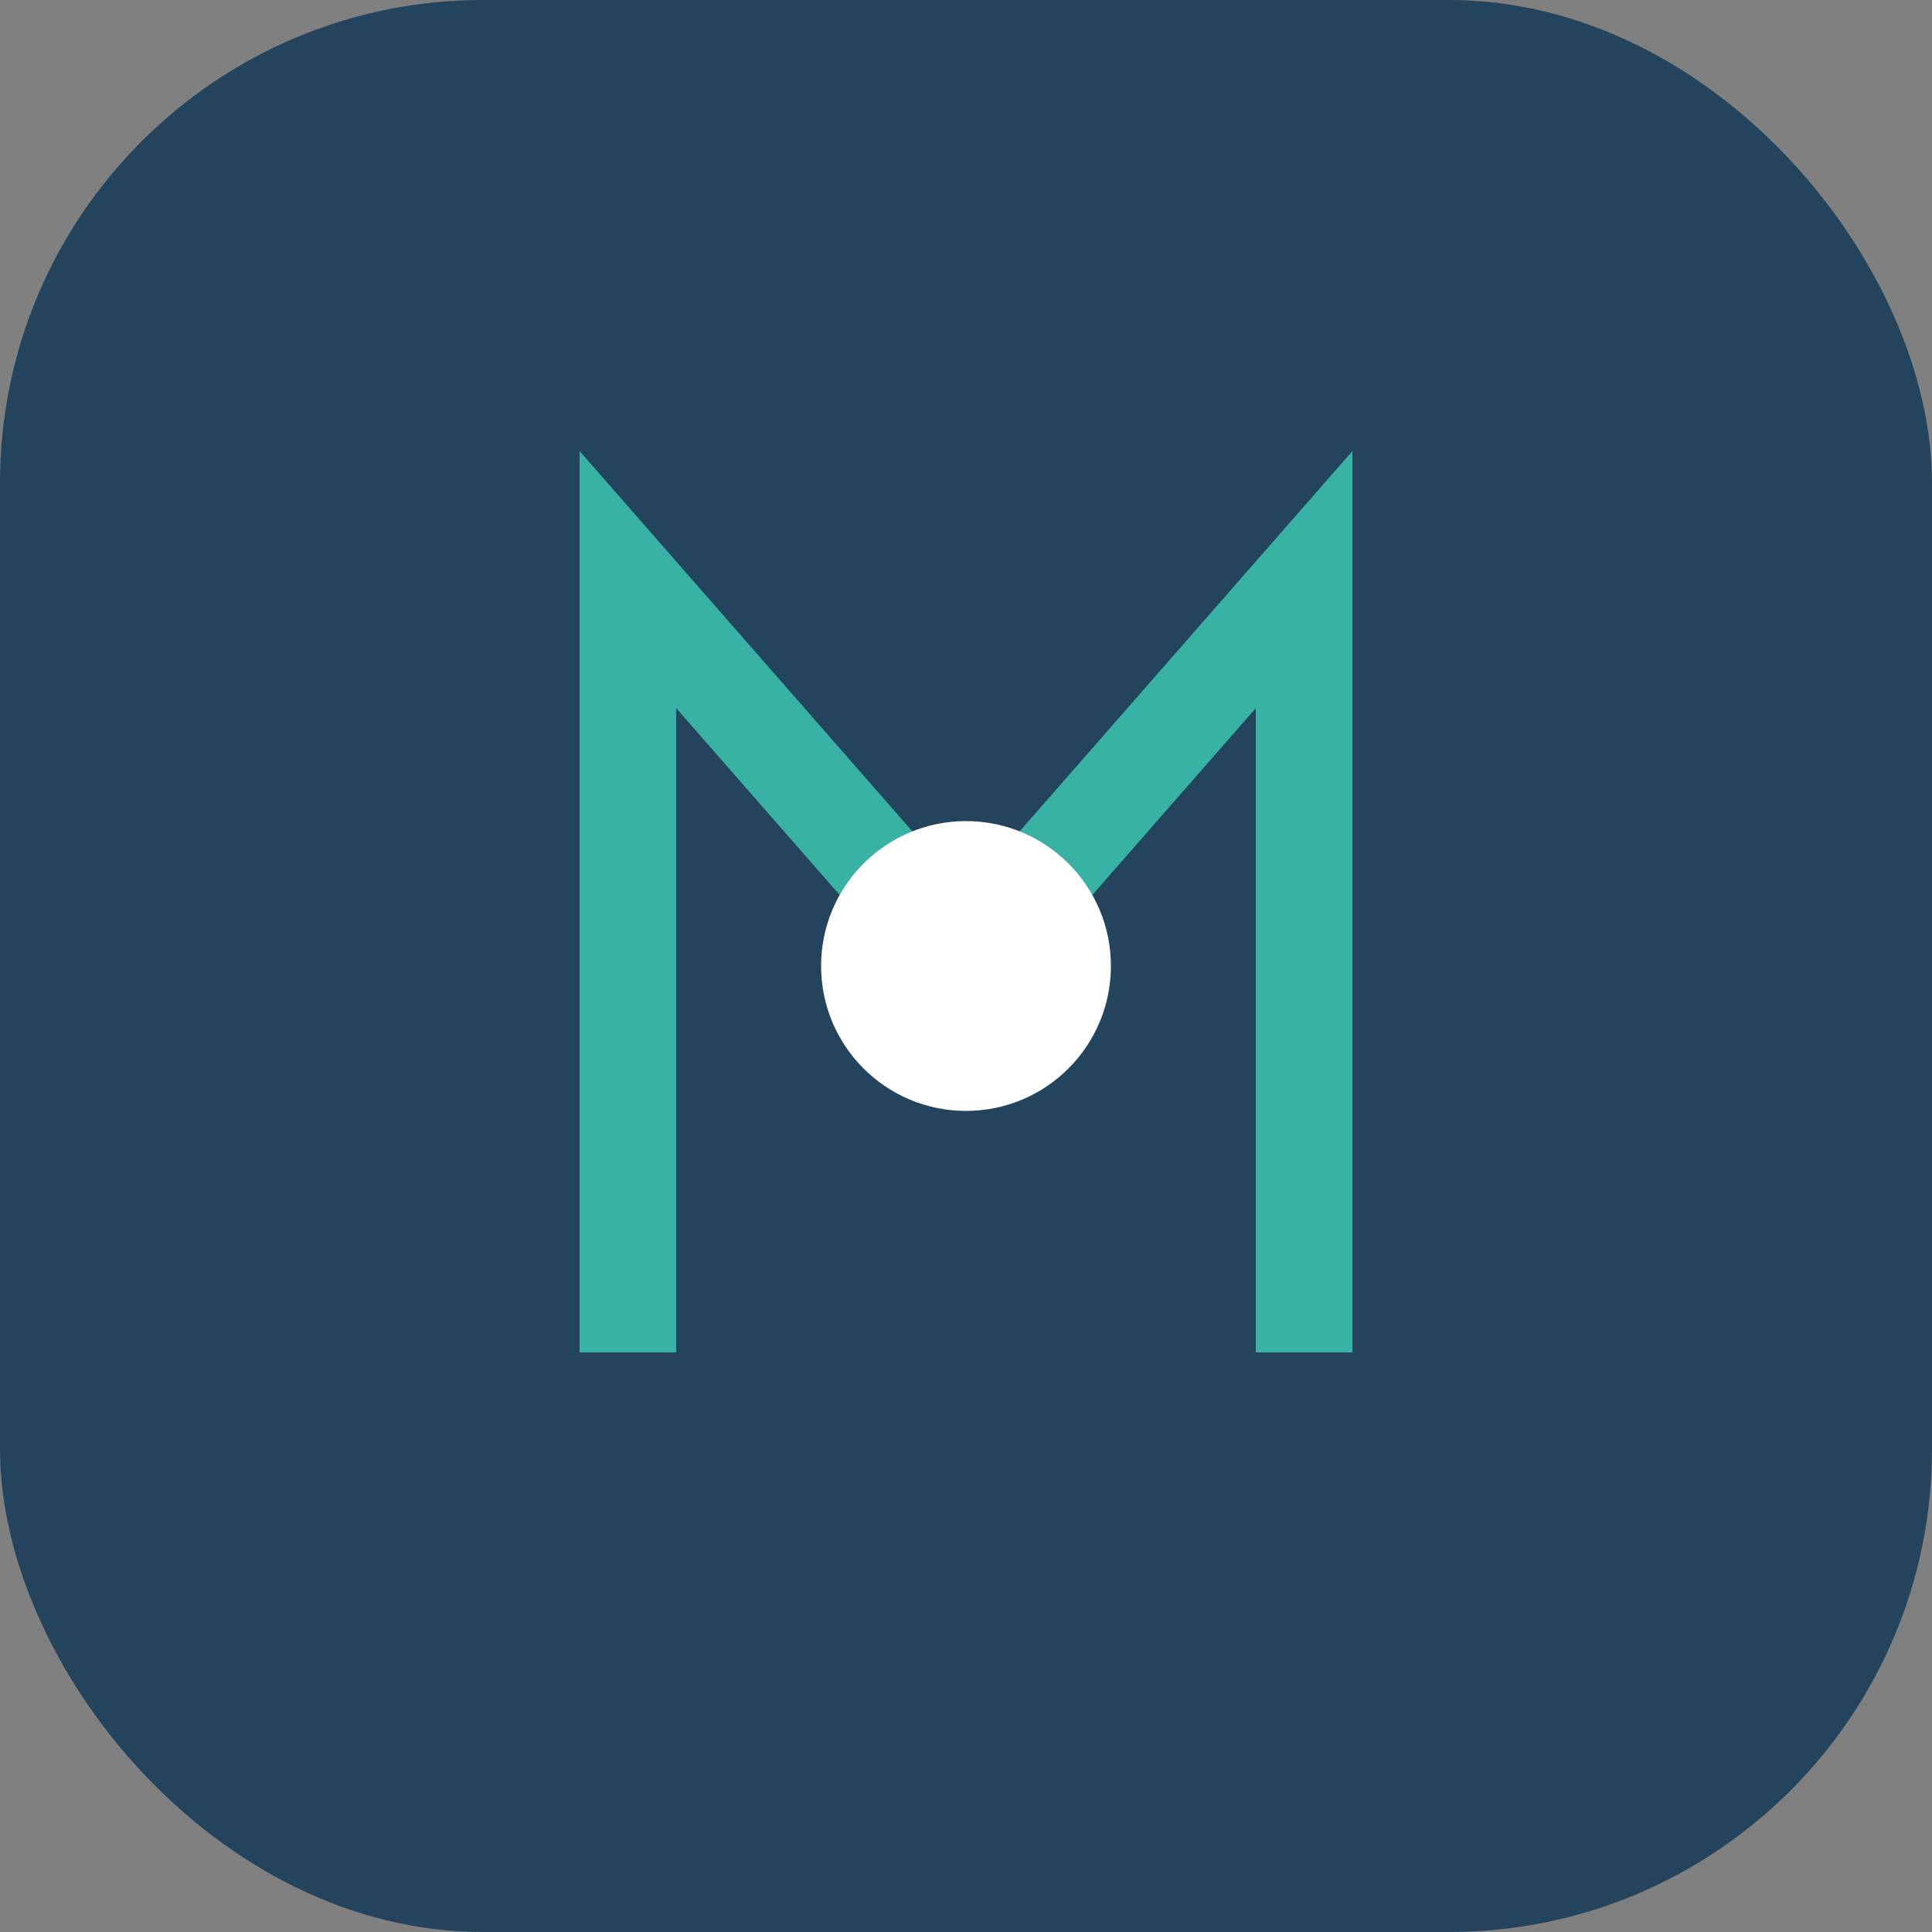
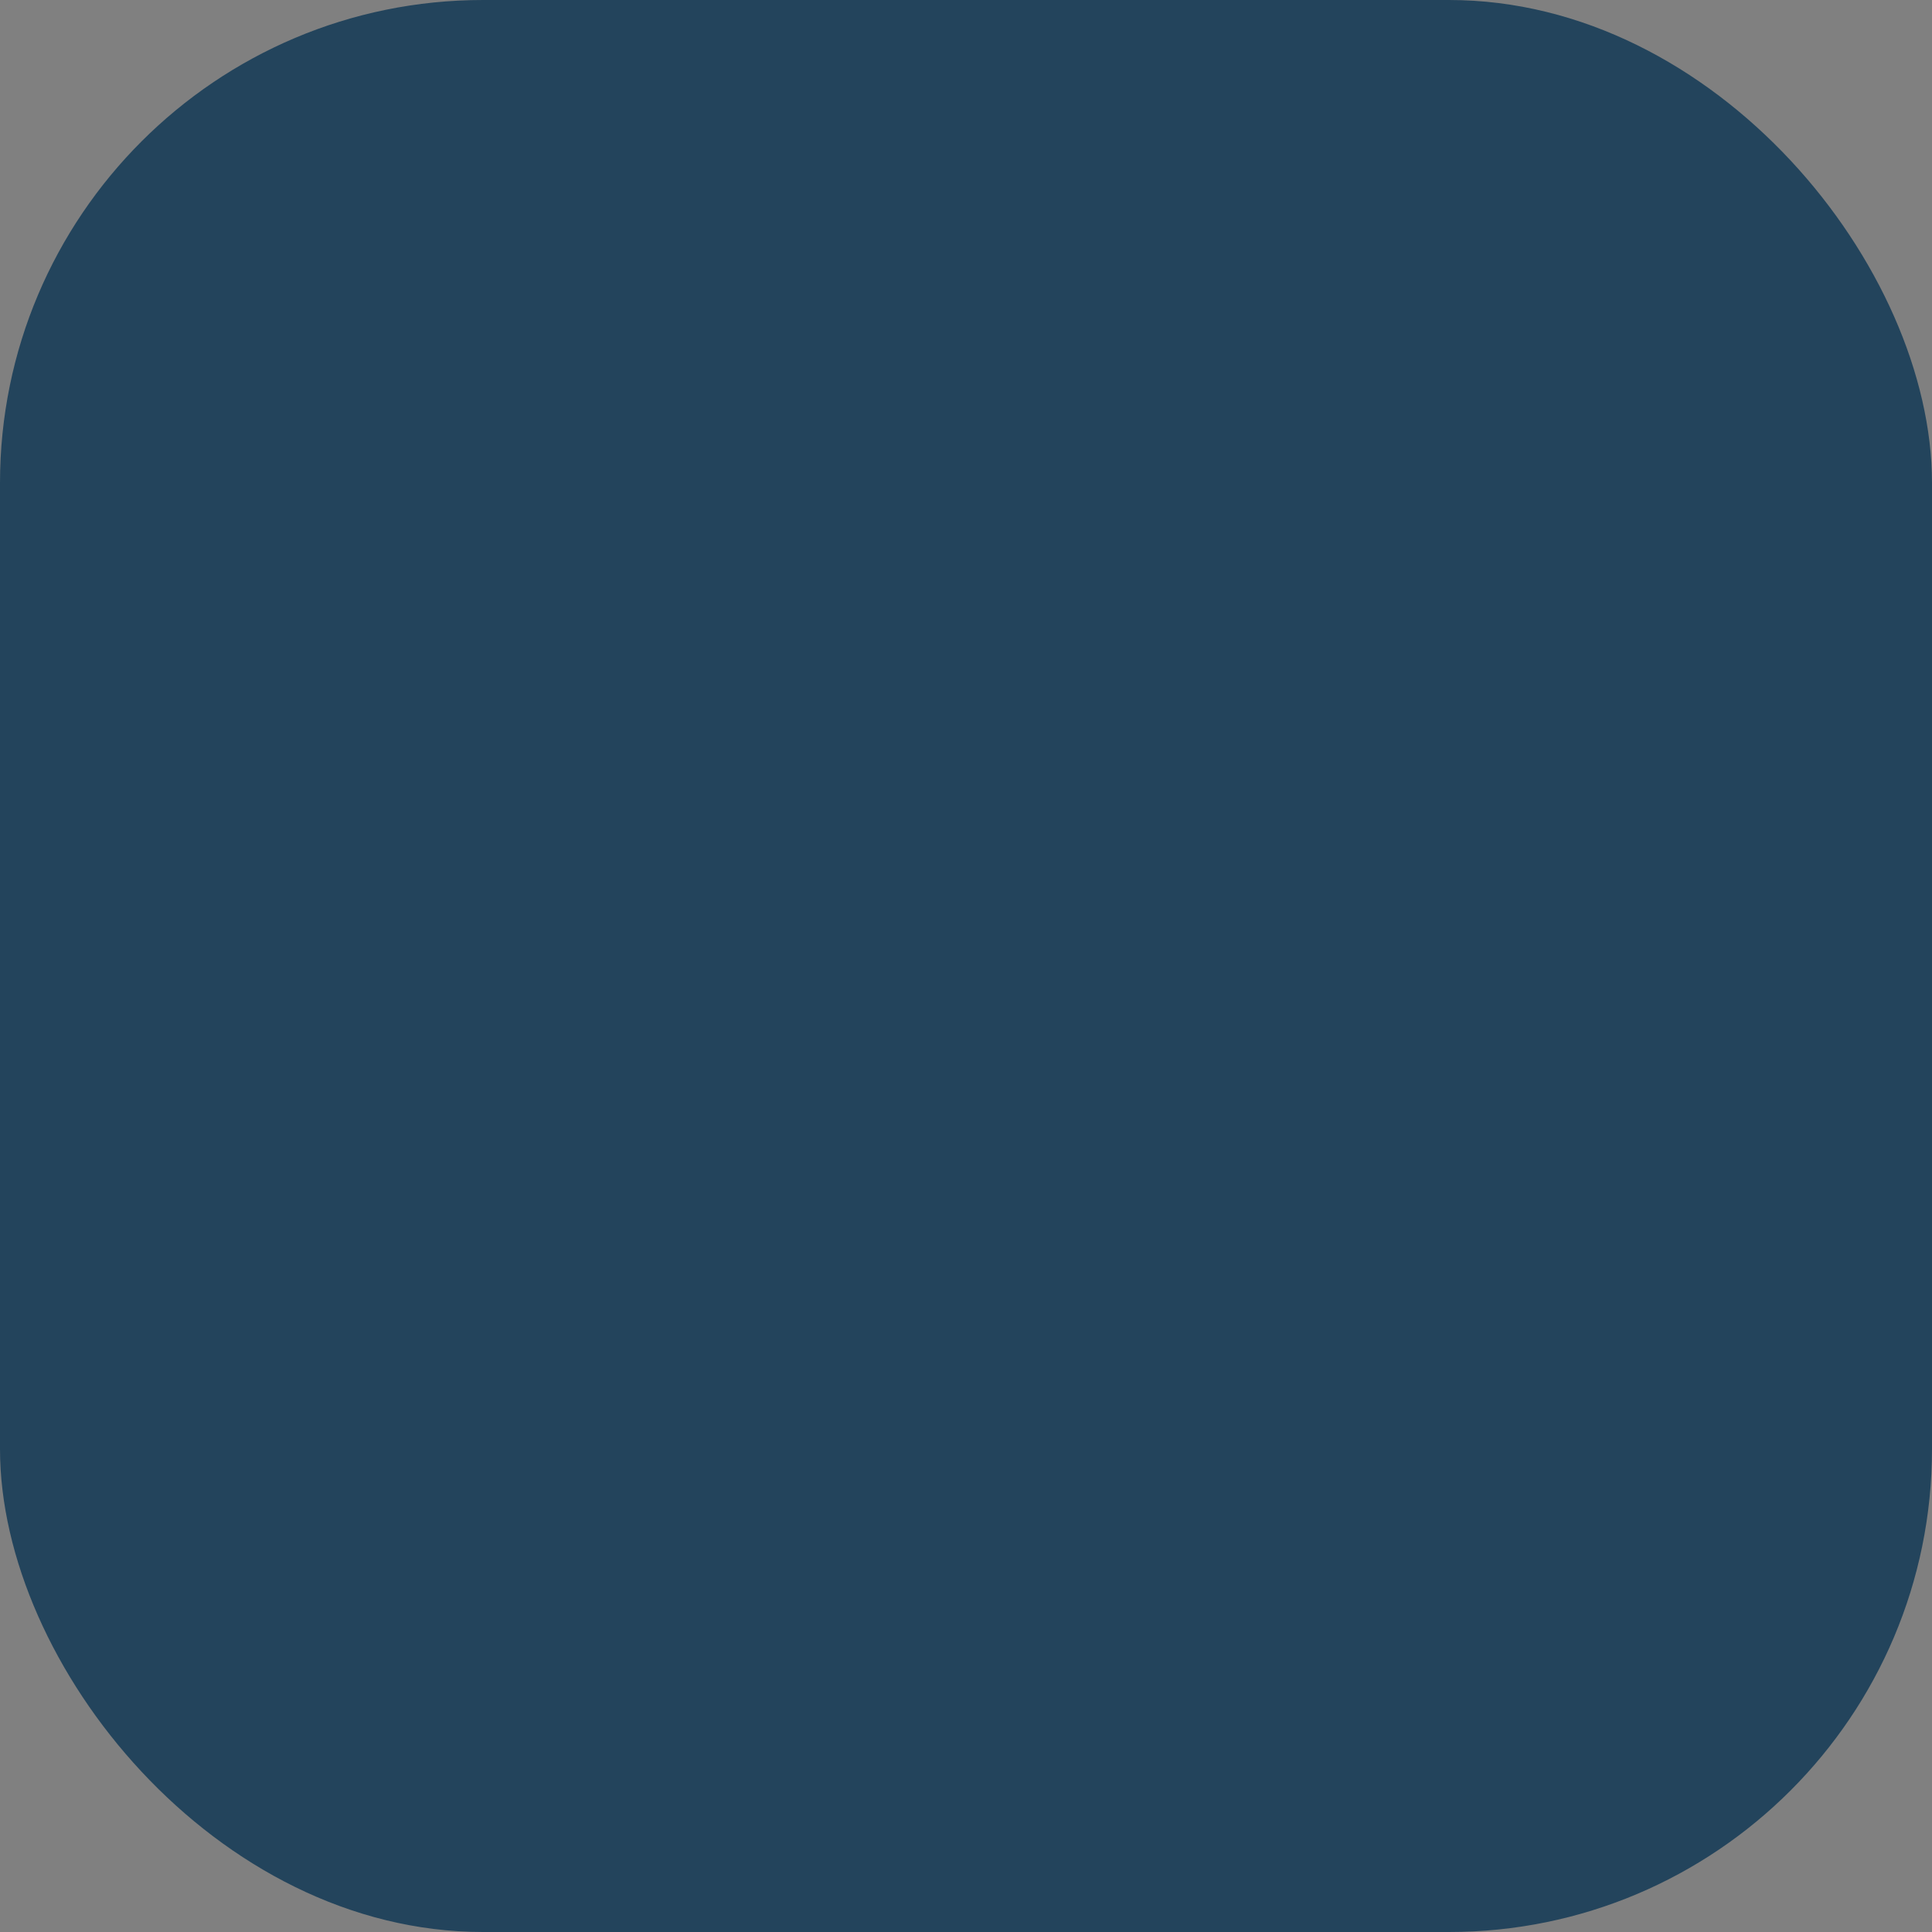
<svg xmlns="http://www.w3.org/2000/svg" width="40" height="40" viewBox="0 0 40 40">
  <rect x="0" y="0" width="40" height="40" fill="#808080" stroke="none" />
  <rect width="40" height="40" rx="10" fill="#23445C" />
-   <path d="M13 28V12l7 8 7-8v16" stroke="#38B2A5" stroke-width="2" fill="none" />
-   <circle cx="20" cy="20" r="3" fill="#fff" />
</svg>